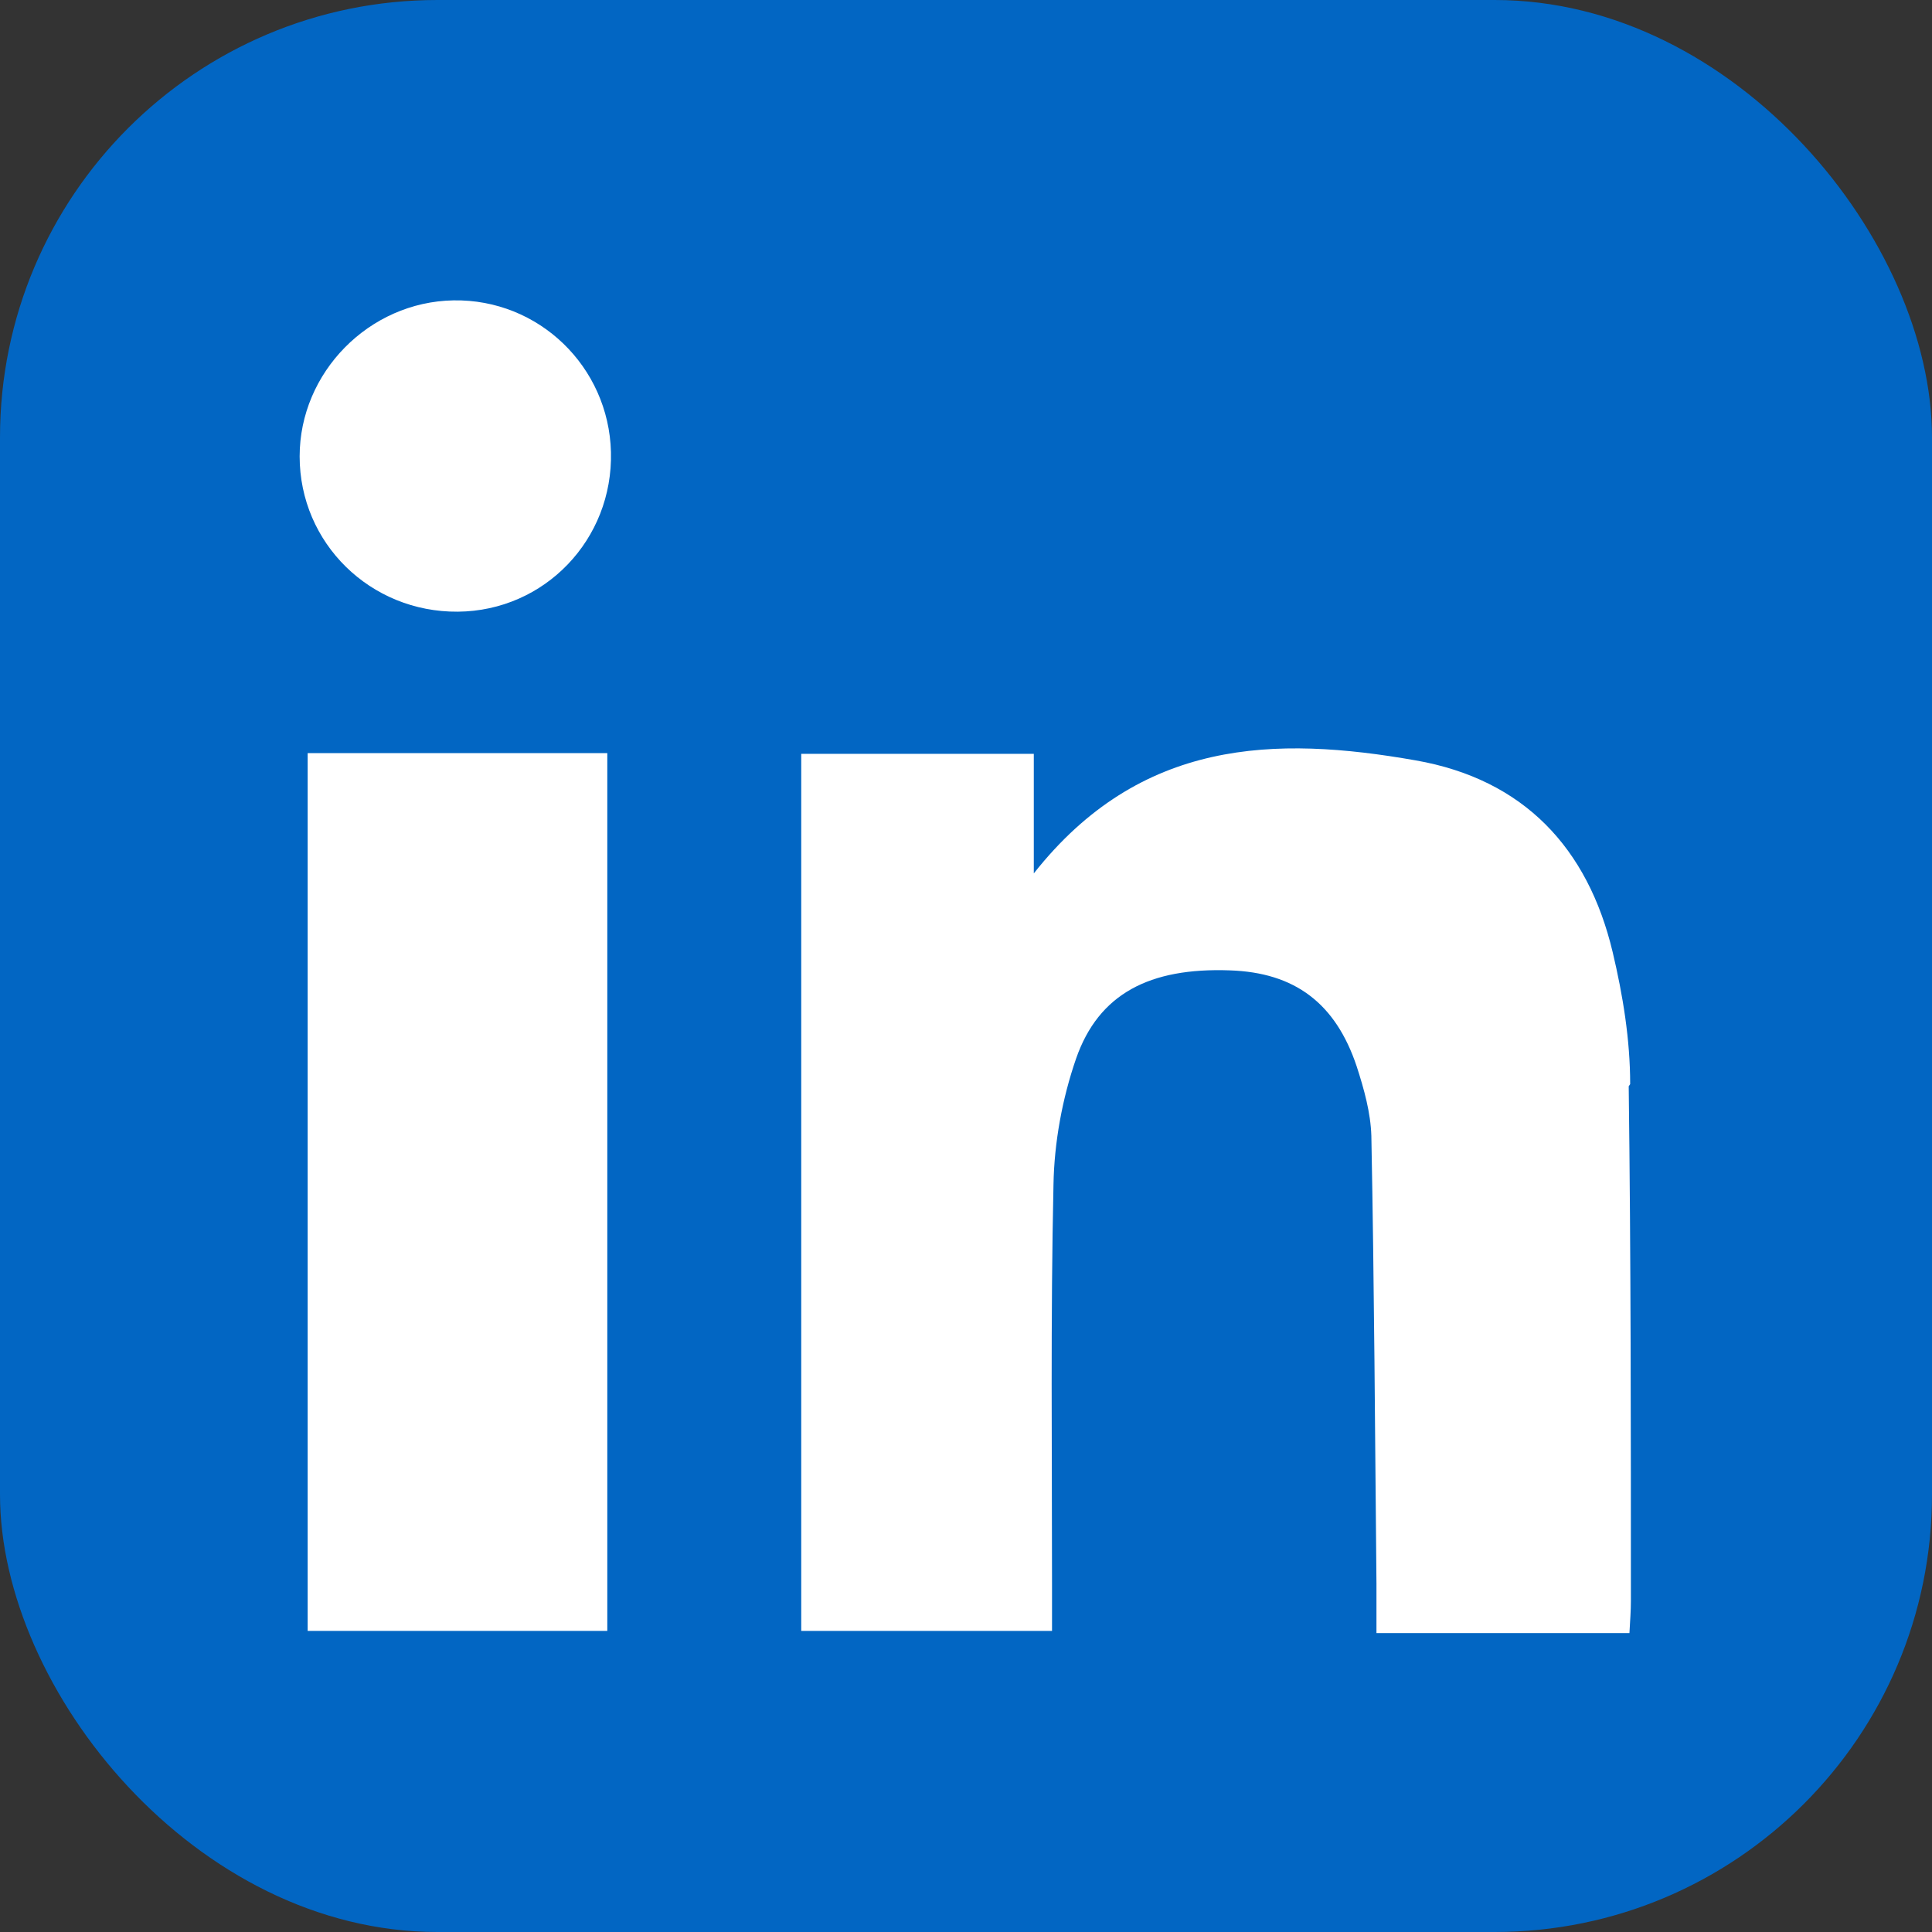
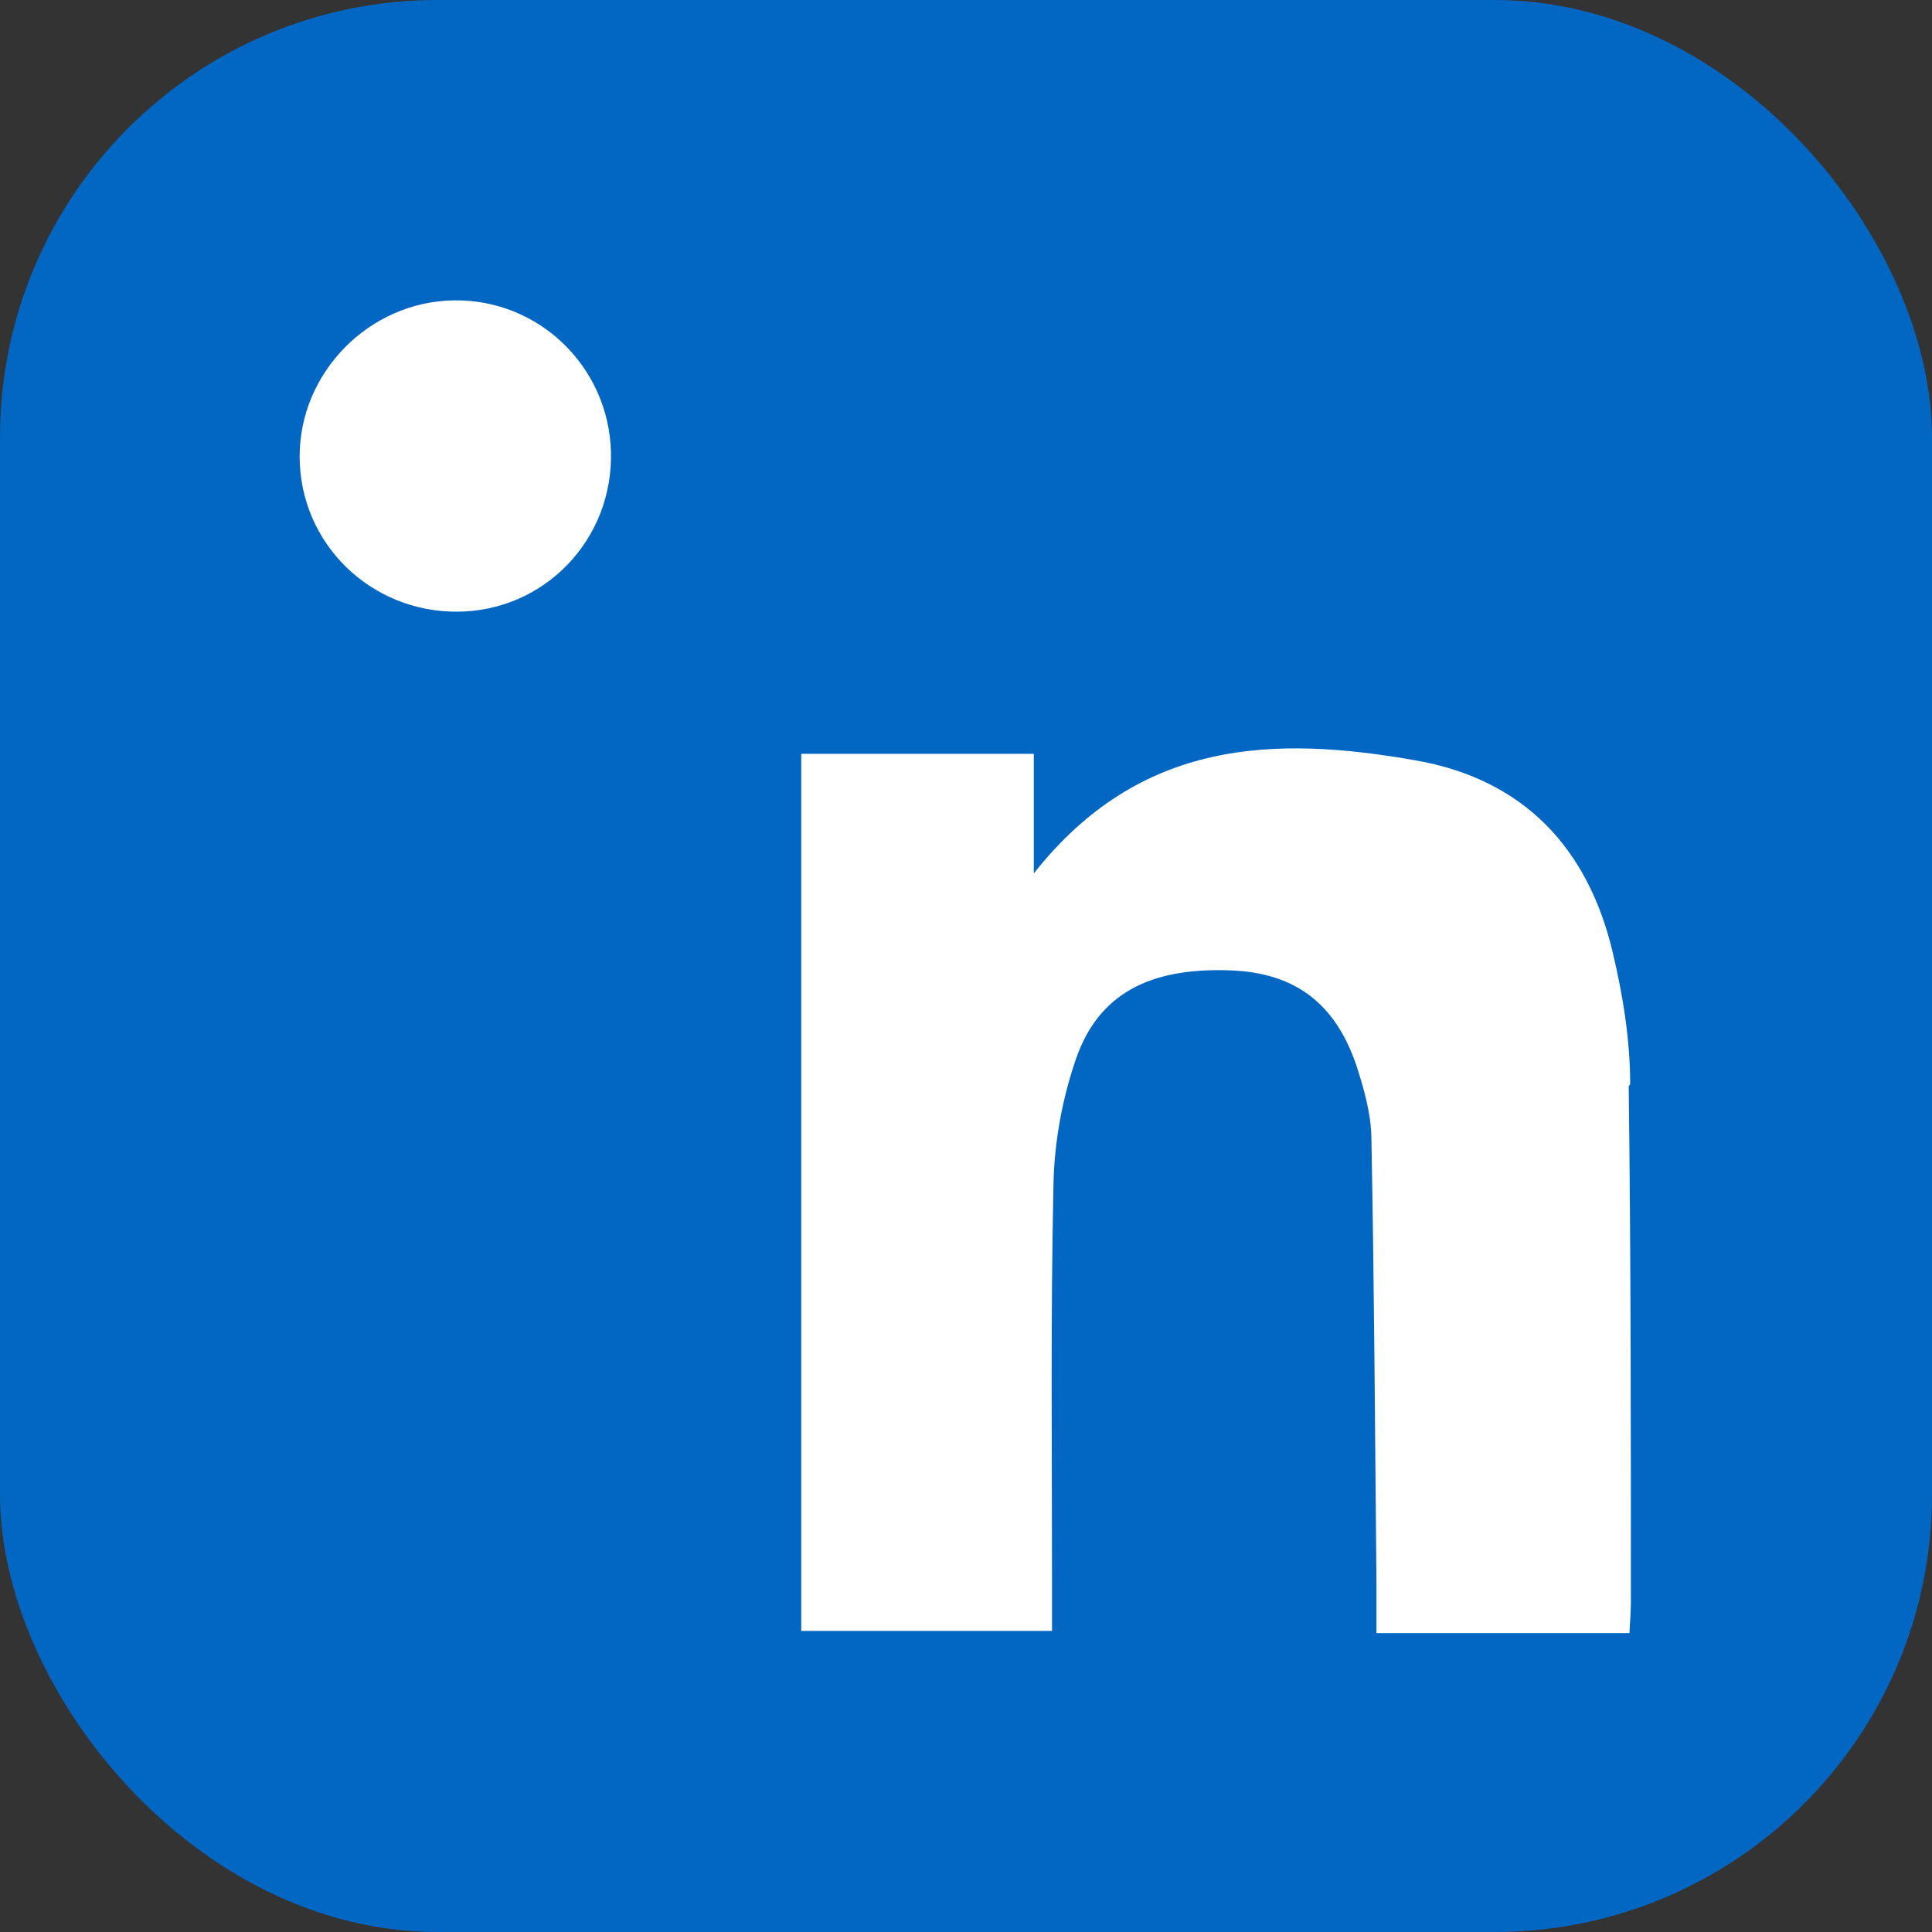
<svg xmlns="http://www.w3.org/2000/svg" id="Capa_2" data-name="Capa 2" version="1.1" viewBox="0 0 265 265">
  <rect x="0" y="0" width="265" height="265" fill="#333333" stroke="none" />
  <defs>
    <style>
      .cls-1 {
        fill: #0266c3;
      }

      .cls-1, .cls-2 {
        stroke-width: 0px;
      }

      .cls-2 {
        fill: #fff;
      }
    </style>
  </defs>
  <rect class="cls-1" width="265" height="265" rx="60" ry="60" />
  <g>
    <path class="cls-2" d="M223.6,148.7c0-6.1-1-12.2-2.4-18.1-3.4-14.3-12.2-23.7-27-26.3-19.3-3.4-37.8-3-52.4,15.5v-16.4h-31.9v120.3h34.4c0-2.4,0-4.5,0-6.6,0-18.2-.2-36.4.2-54.6.1-5.8,1.2-11.8,3.1-17.3,3.1-8.9,10.1-12.5,21.1-12.1,8.9.3,14.5,4.5,17.4,13.2,1,3.1,1.9,6.3,2,9.5.4,20.5.5,41,.7,61.4,0,2.2,0,4.4,0,6.8h34.7c.1-1.8.2-3.1.2-4.4,0-23.5,0-47.1-.3-70.6Z" />
-     <path class="cls-2" d="M42.2,223.7h41.1v-120.4h-41.1v120.4Z" />
    <path class="cls-2" d="M62.2,41.2c-11.6.2-21.1,9.9-21.1,21.4,0,11.9,9.7,21.4,21.7,21.3,11.9-.1,21.3-9.9,21-21.9-.3-11.7-9.9-21-21.6-20.8Z" />
  </g>
</svg>